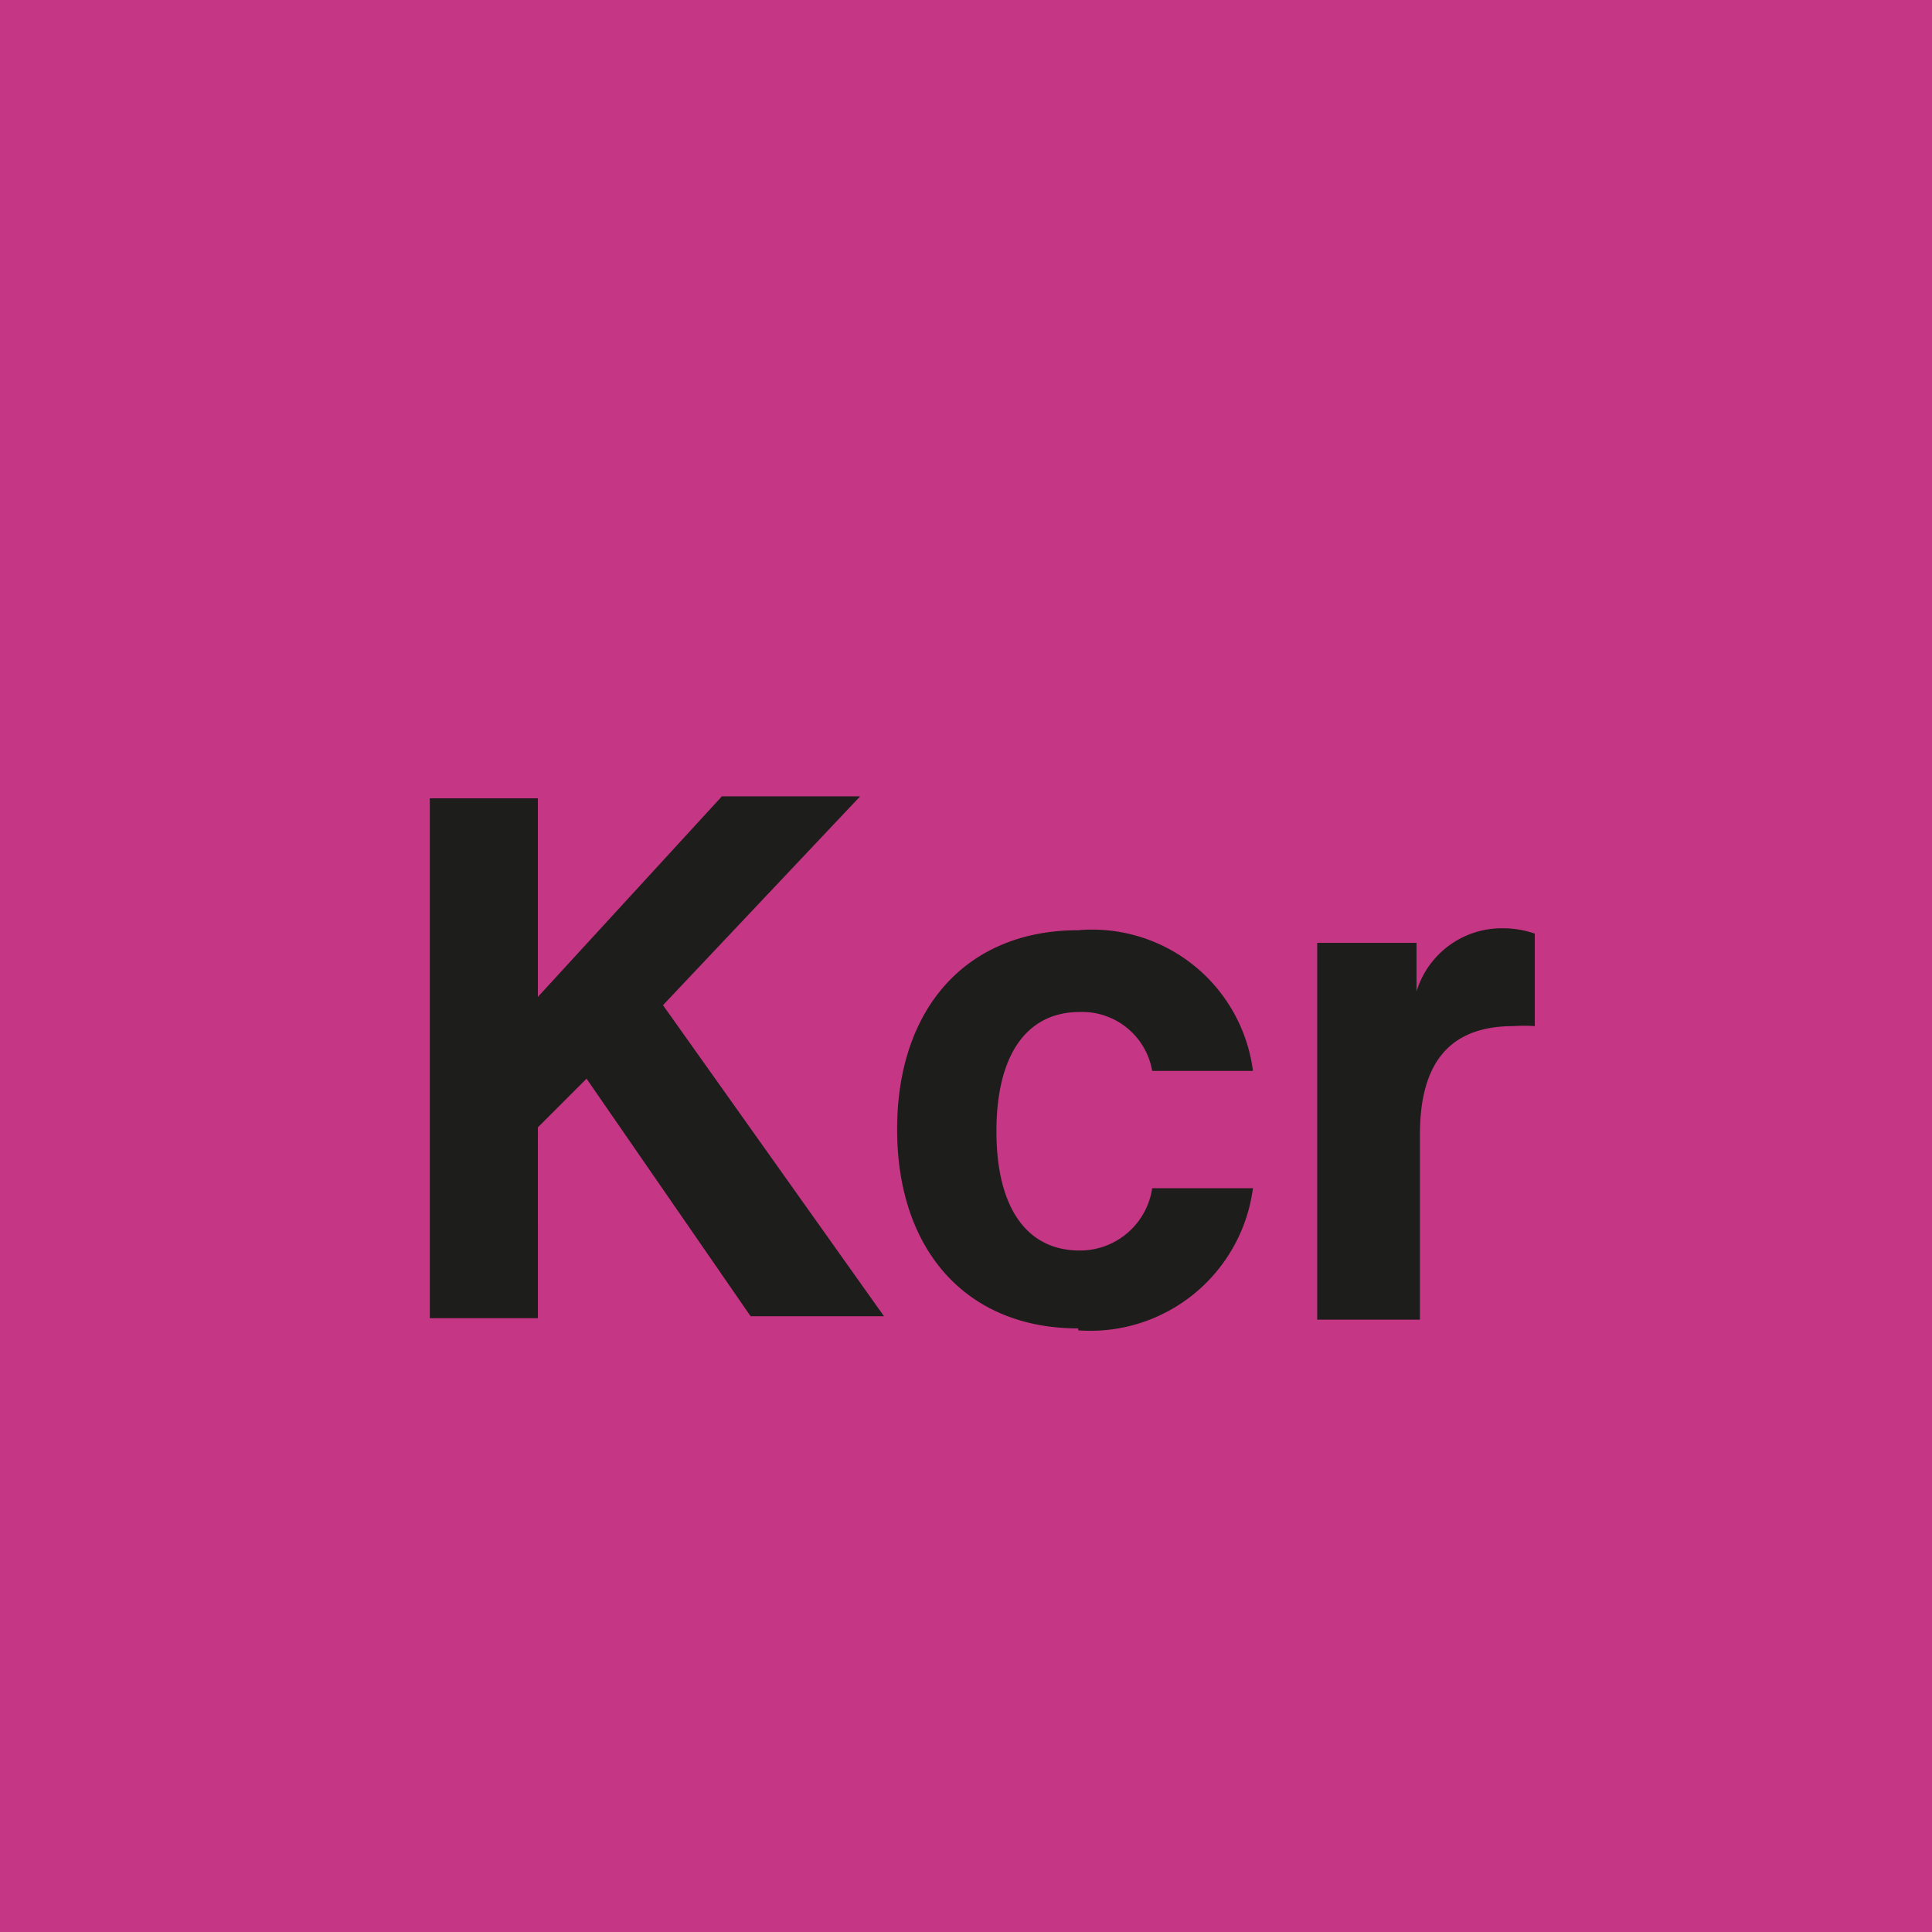
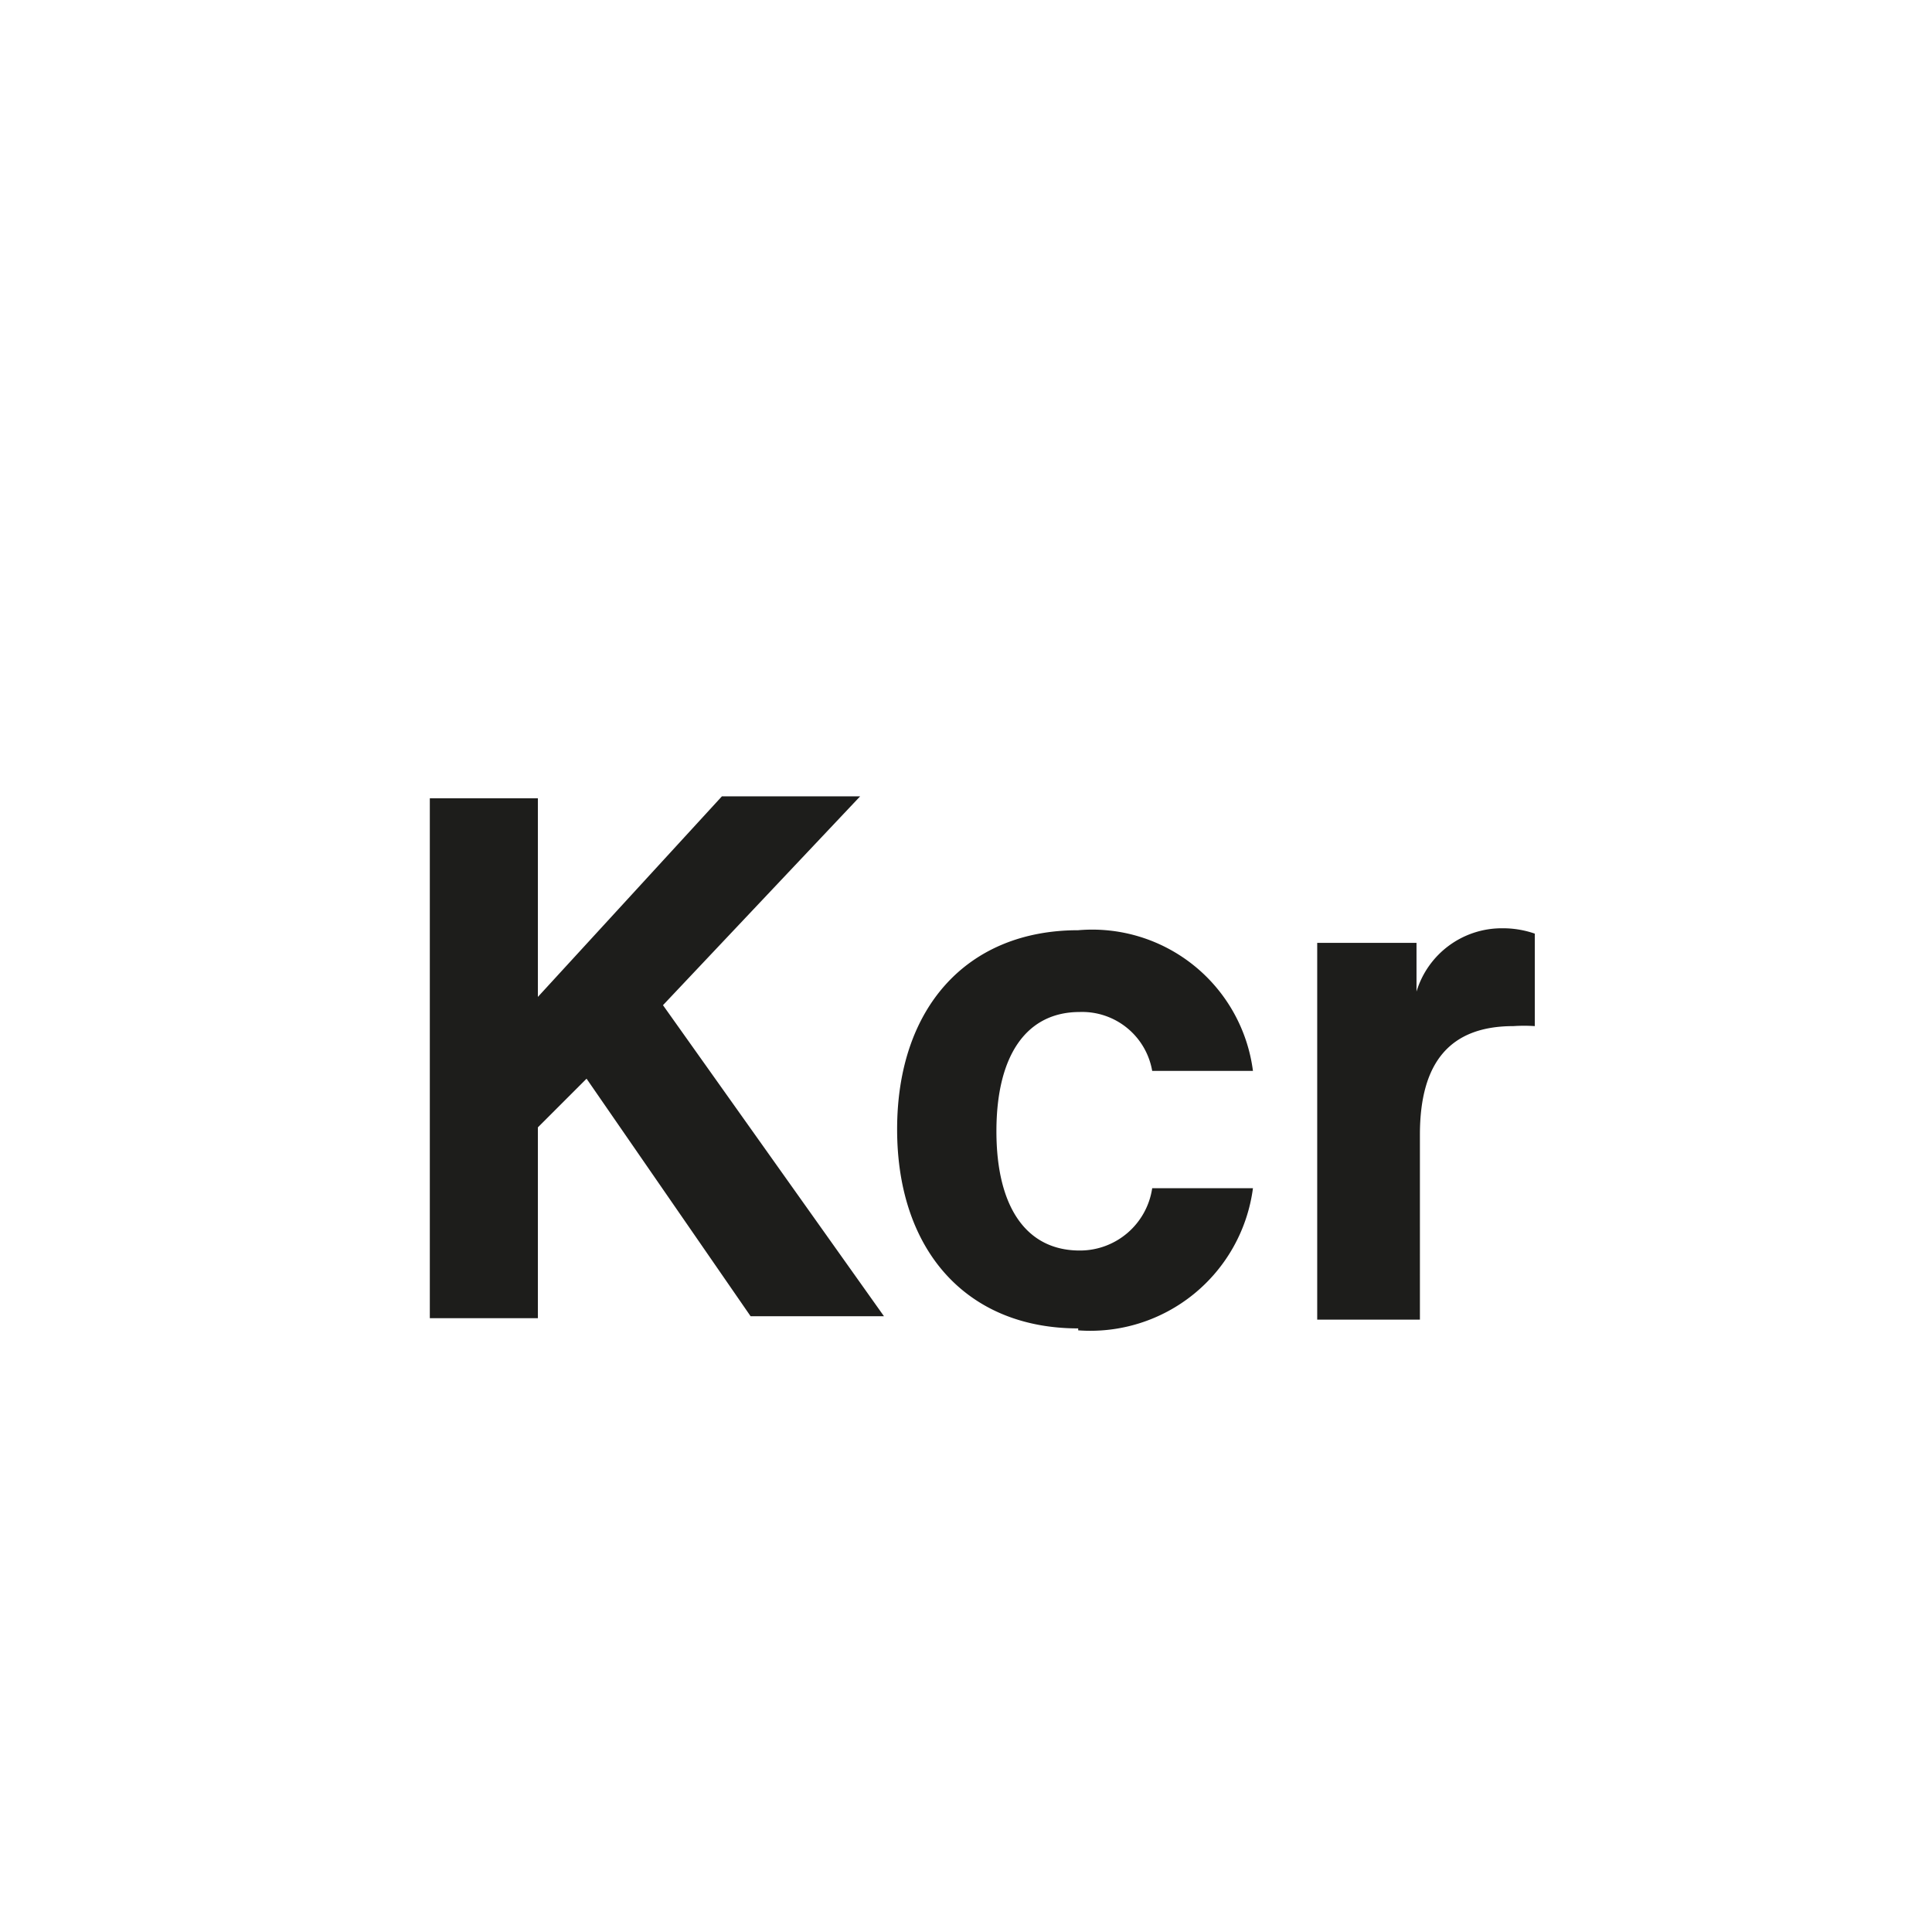
<svg xmlns="http://www.w3.org/2000/svg" id="Ebene_1" data-name="Ebene 1" viewBox="0 0 39.69 39.69">
  <defs>
    <style>.cls-1{fill:#c53684;}.cls-2{fill:#1d1d1b;}</style>
  </defs>
-   <rect class="cls-1" width="39.69" height="39.69" />
  <path class="cls-2" d="M30.85,19.07a1.83,1.83,0,0,0-1.75,1.3l0-1H27.06v7.74h2.11V23.31c0-1.5.63-2.23,1.92-2.23a3.25,3.25,0,0,1,.44,0V19.18a2,2,0,0,0-.68-.11m-8.7,8.26a3.37,3.37,0,0,0,3.59-2.92H23.67a1.5,1.5,0,0,1-1.49,1.28c-1.08,0-1.71-.87-1.71-2.45s.63-2.45,1.71-2.45A1.46,1.46,0,0,1,23.67,22h2.07a3.33,3.33,0,0,0-3.59-2.89c-2.29,0-3.72,1.6-3.72,4.09s1.43,4.09,3.72,4.09m-6.73-.25h2.74l-4.54-6.39,4.05-4.29H14.83l-3.78,4.12V16.4H8.83V27.08h2.22V23.16l1-1Z" />
</svg>